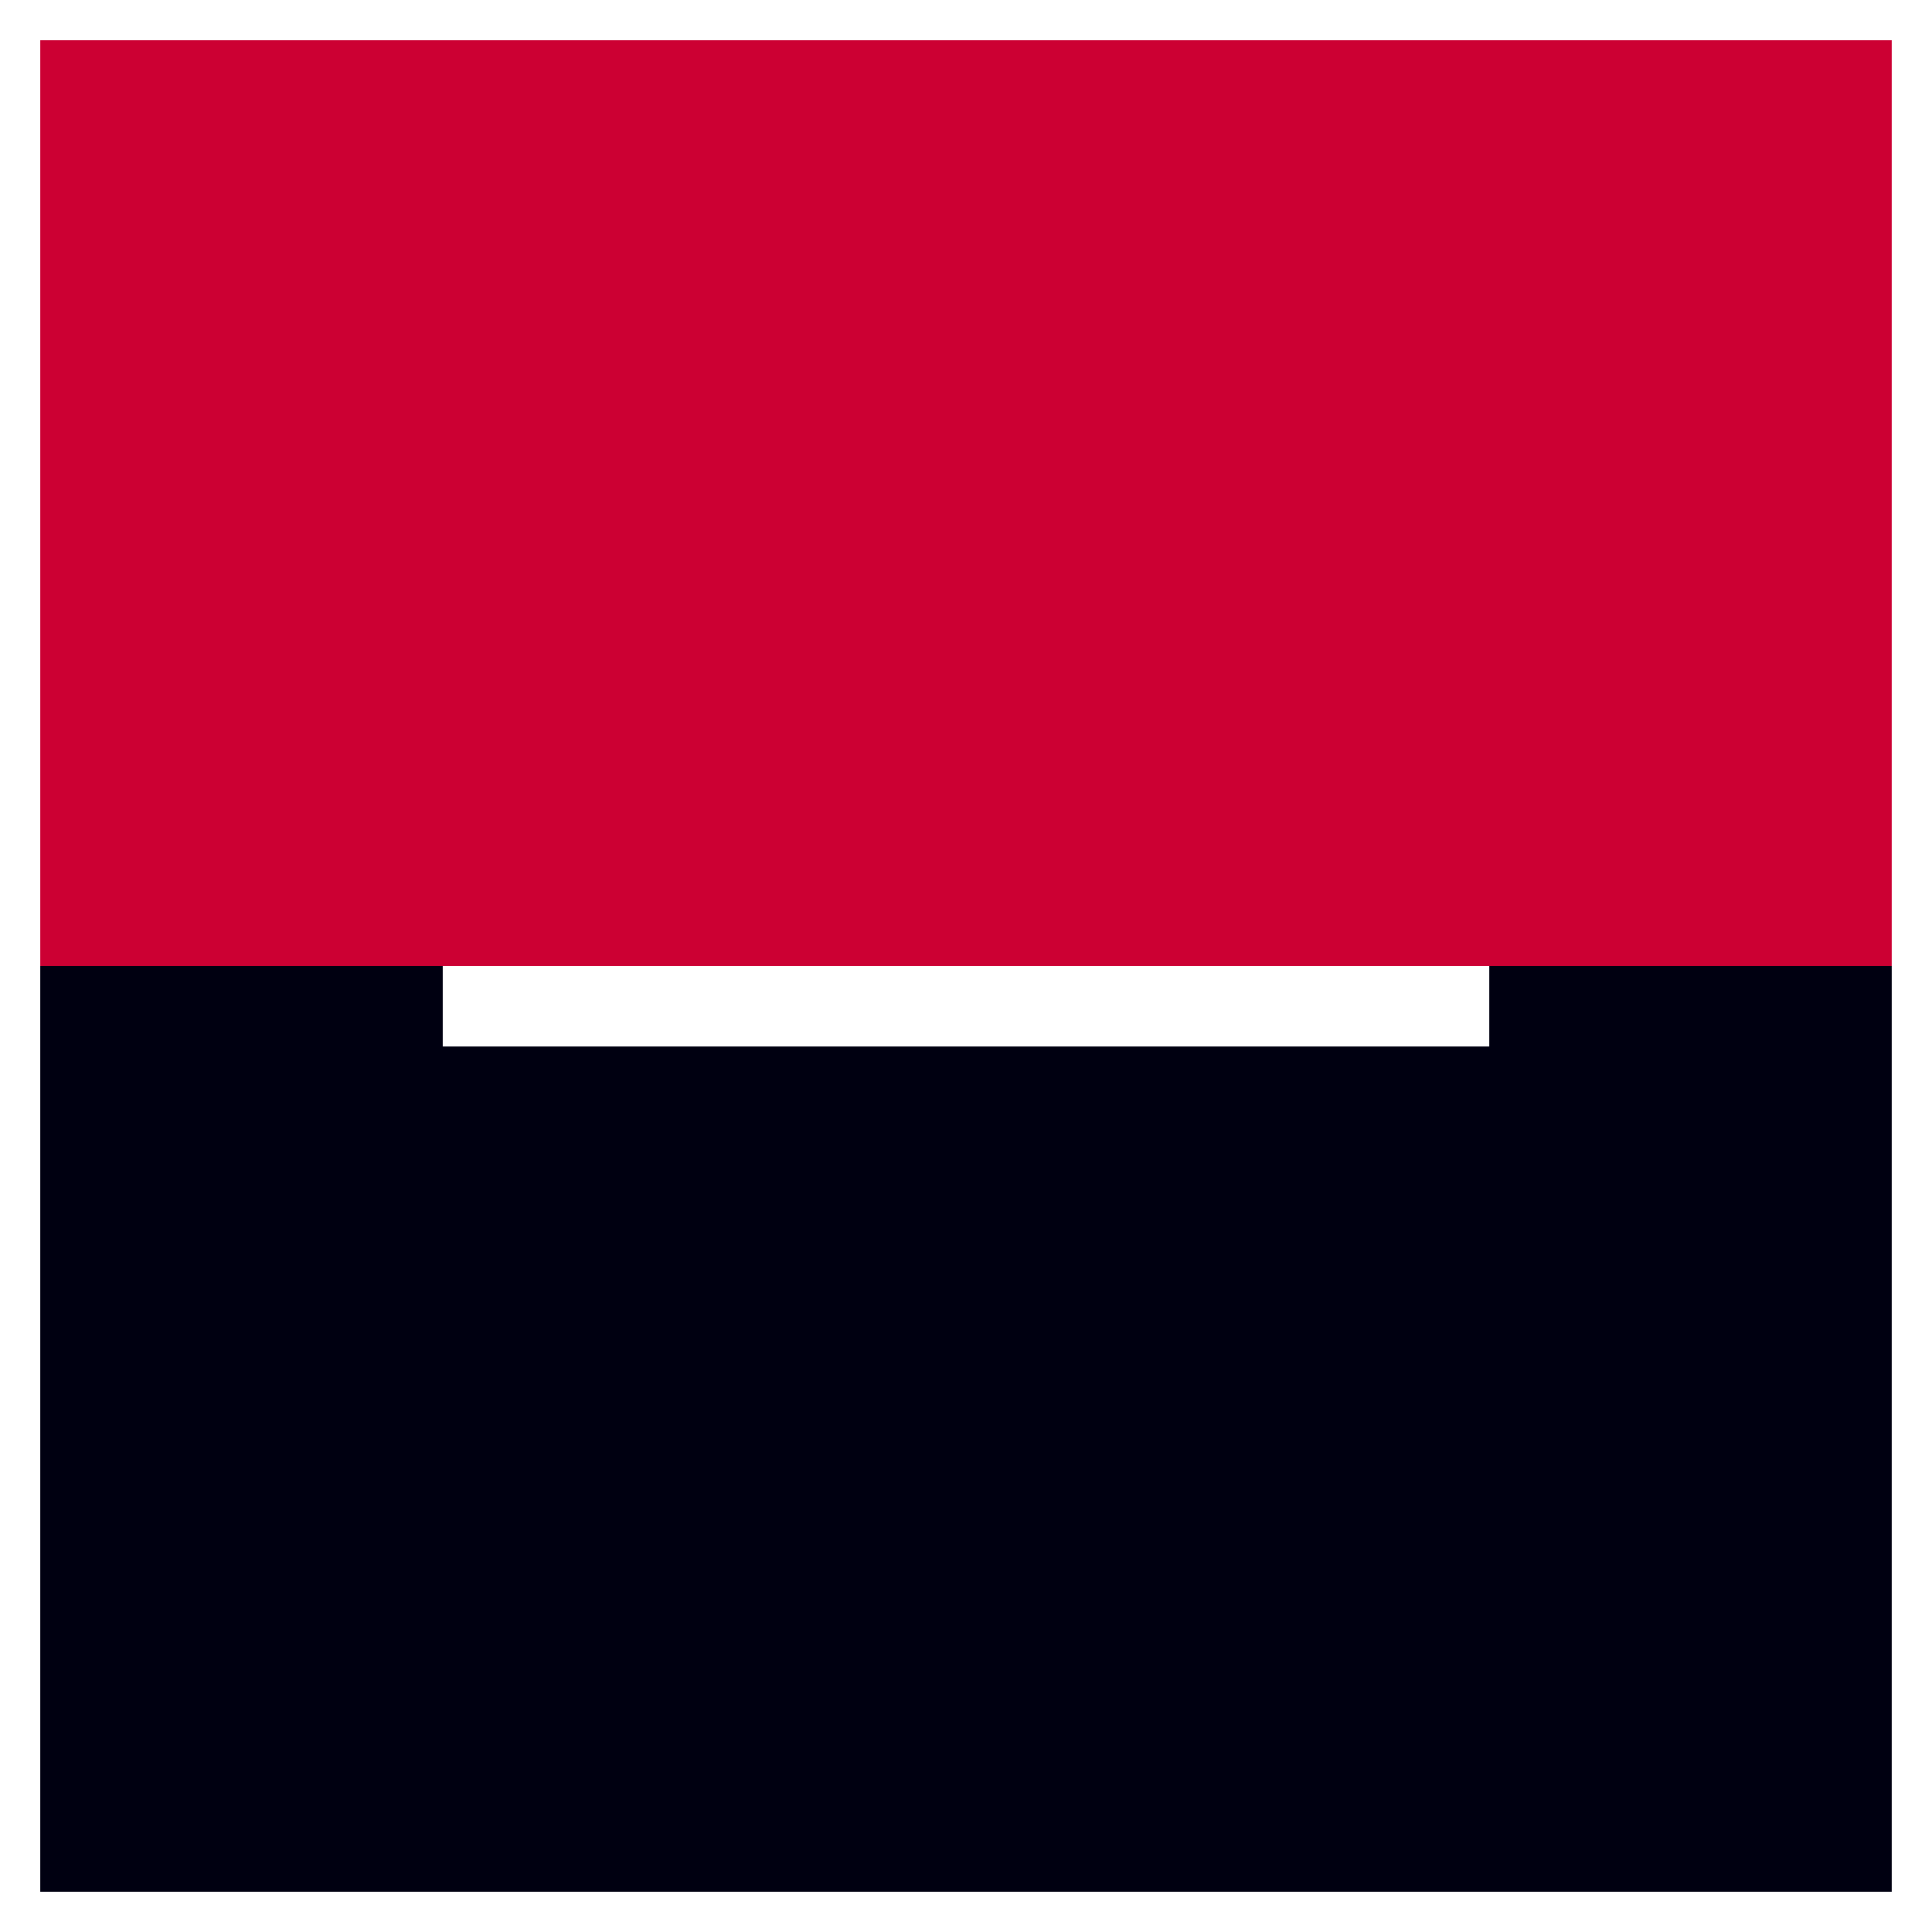
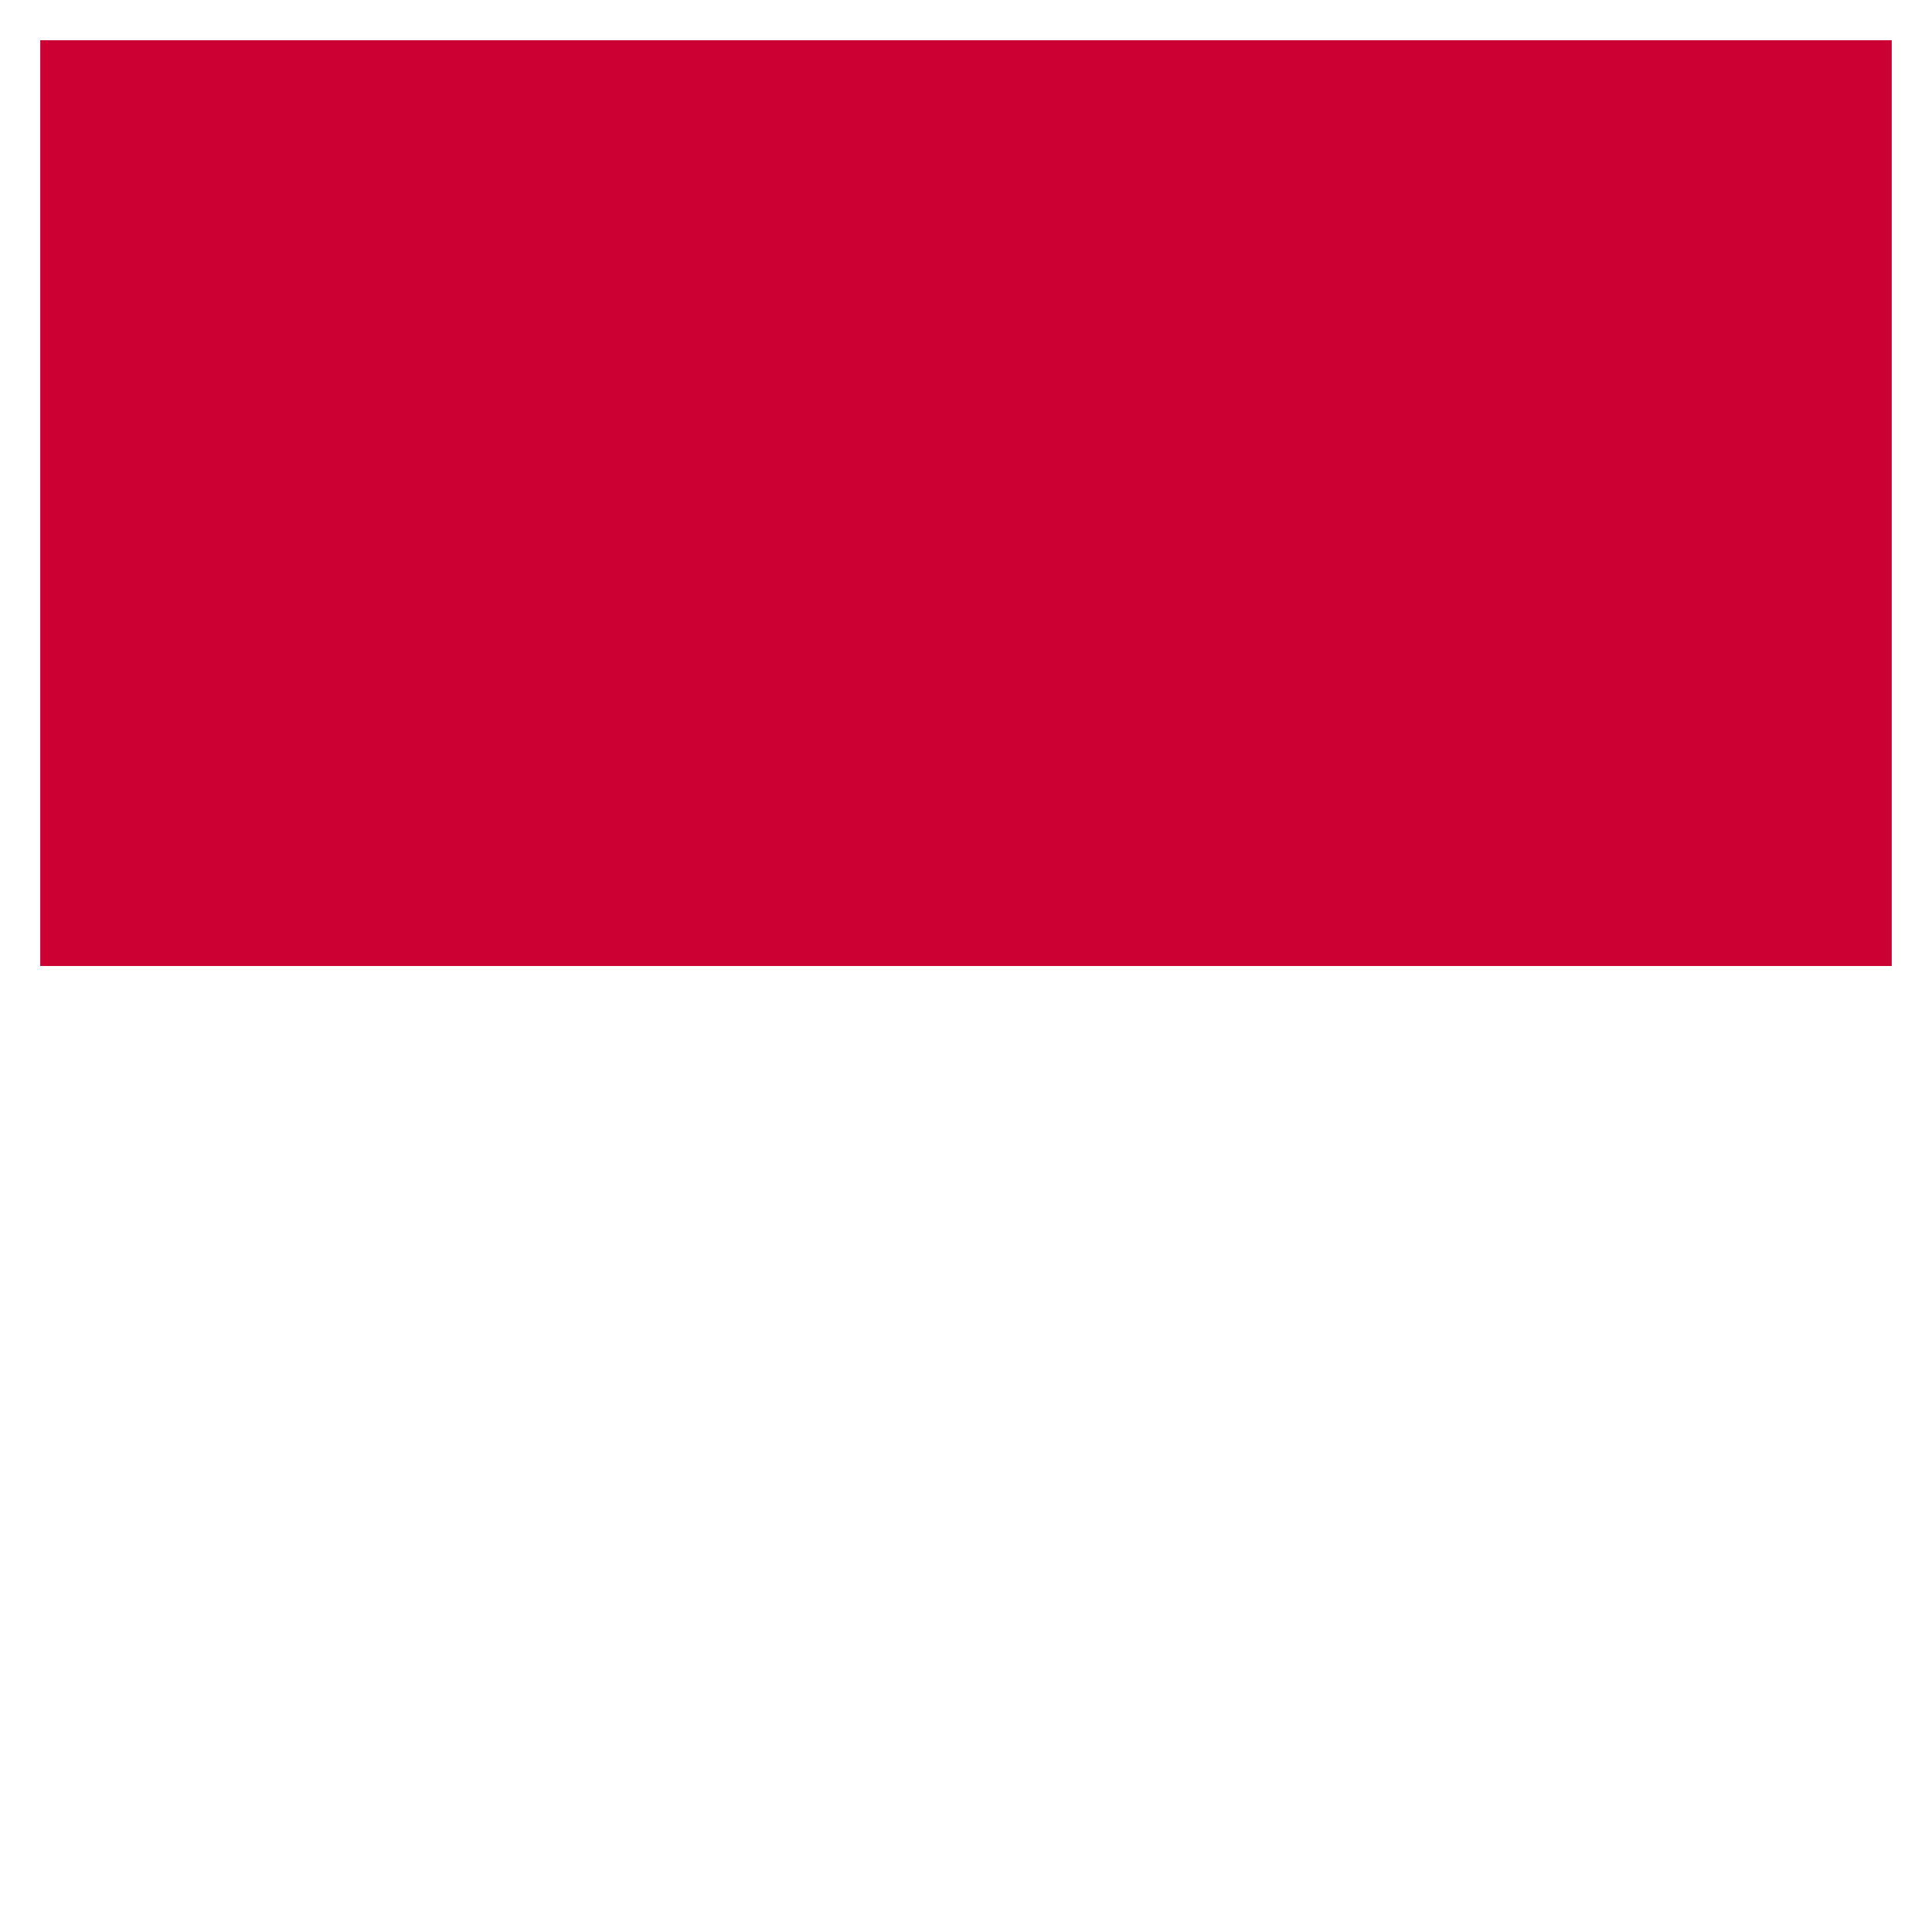
<svg xmlns="http://www.w3.org/2000/svg" version="1.1" id="Vrstva_1" x="0px" y="0px" width="225.856px" height="225.856px" viewBox="0 283.072 225.856 225.856" enable-background="new 0 283.072 225.856 225.856" xml:space="preserve">
-   <path fill="#FFFFFF" d="M0,283.072h225.856v225.856H0V283.072z" />
  <path fill="#CC0033" d="M4.705,287.777h216.445V396H4.705V287.777z" />
-   <path fill="#000011" d="M4.705,396h216.445v108.223H4.705V396z" />
-   <path fill="#FFFFFF" d="M51.759,396h122.339v9.41H51.759V396z" />
</svg>